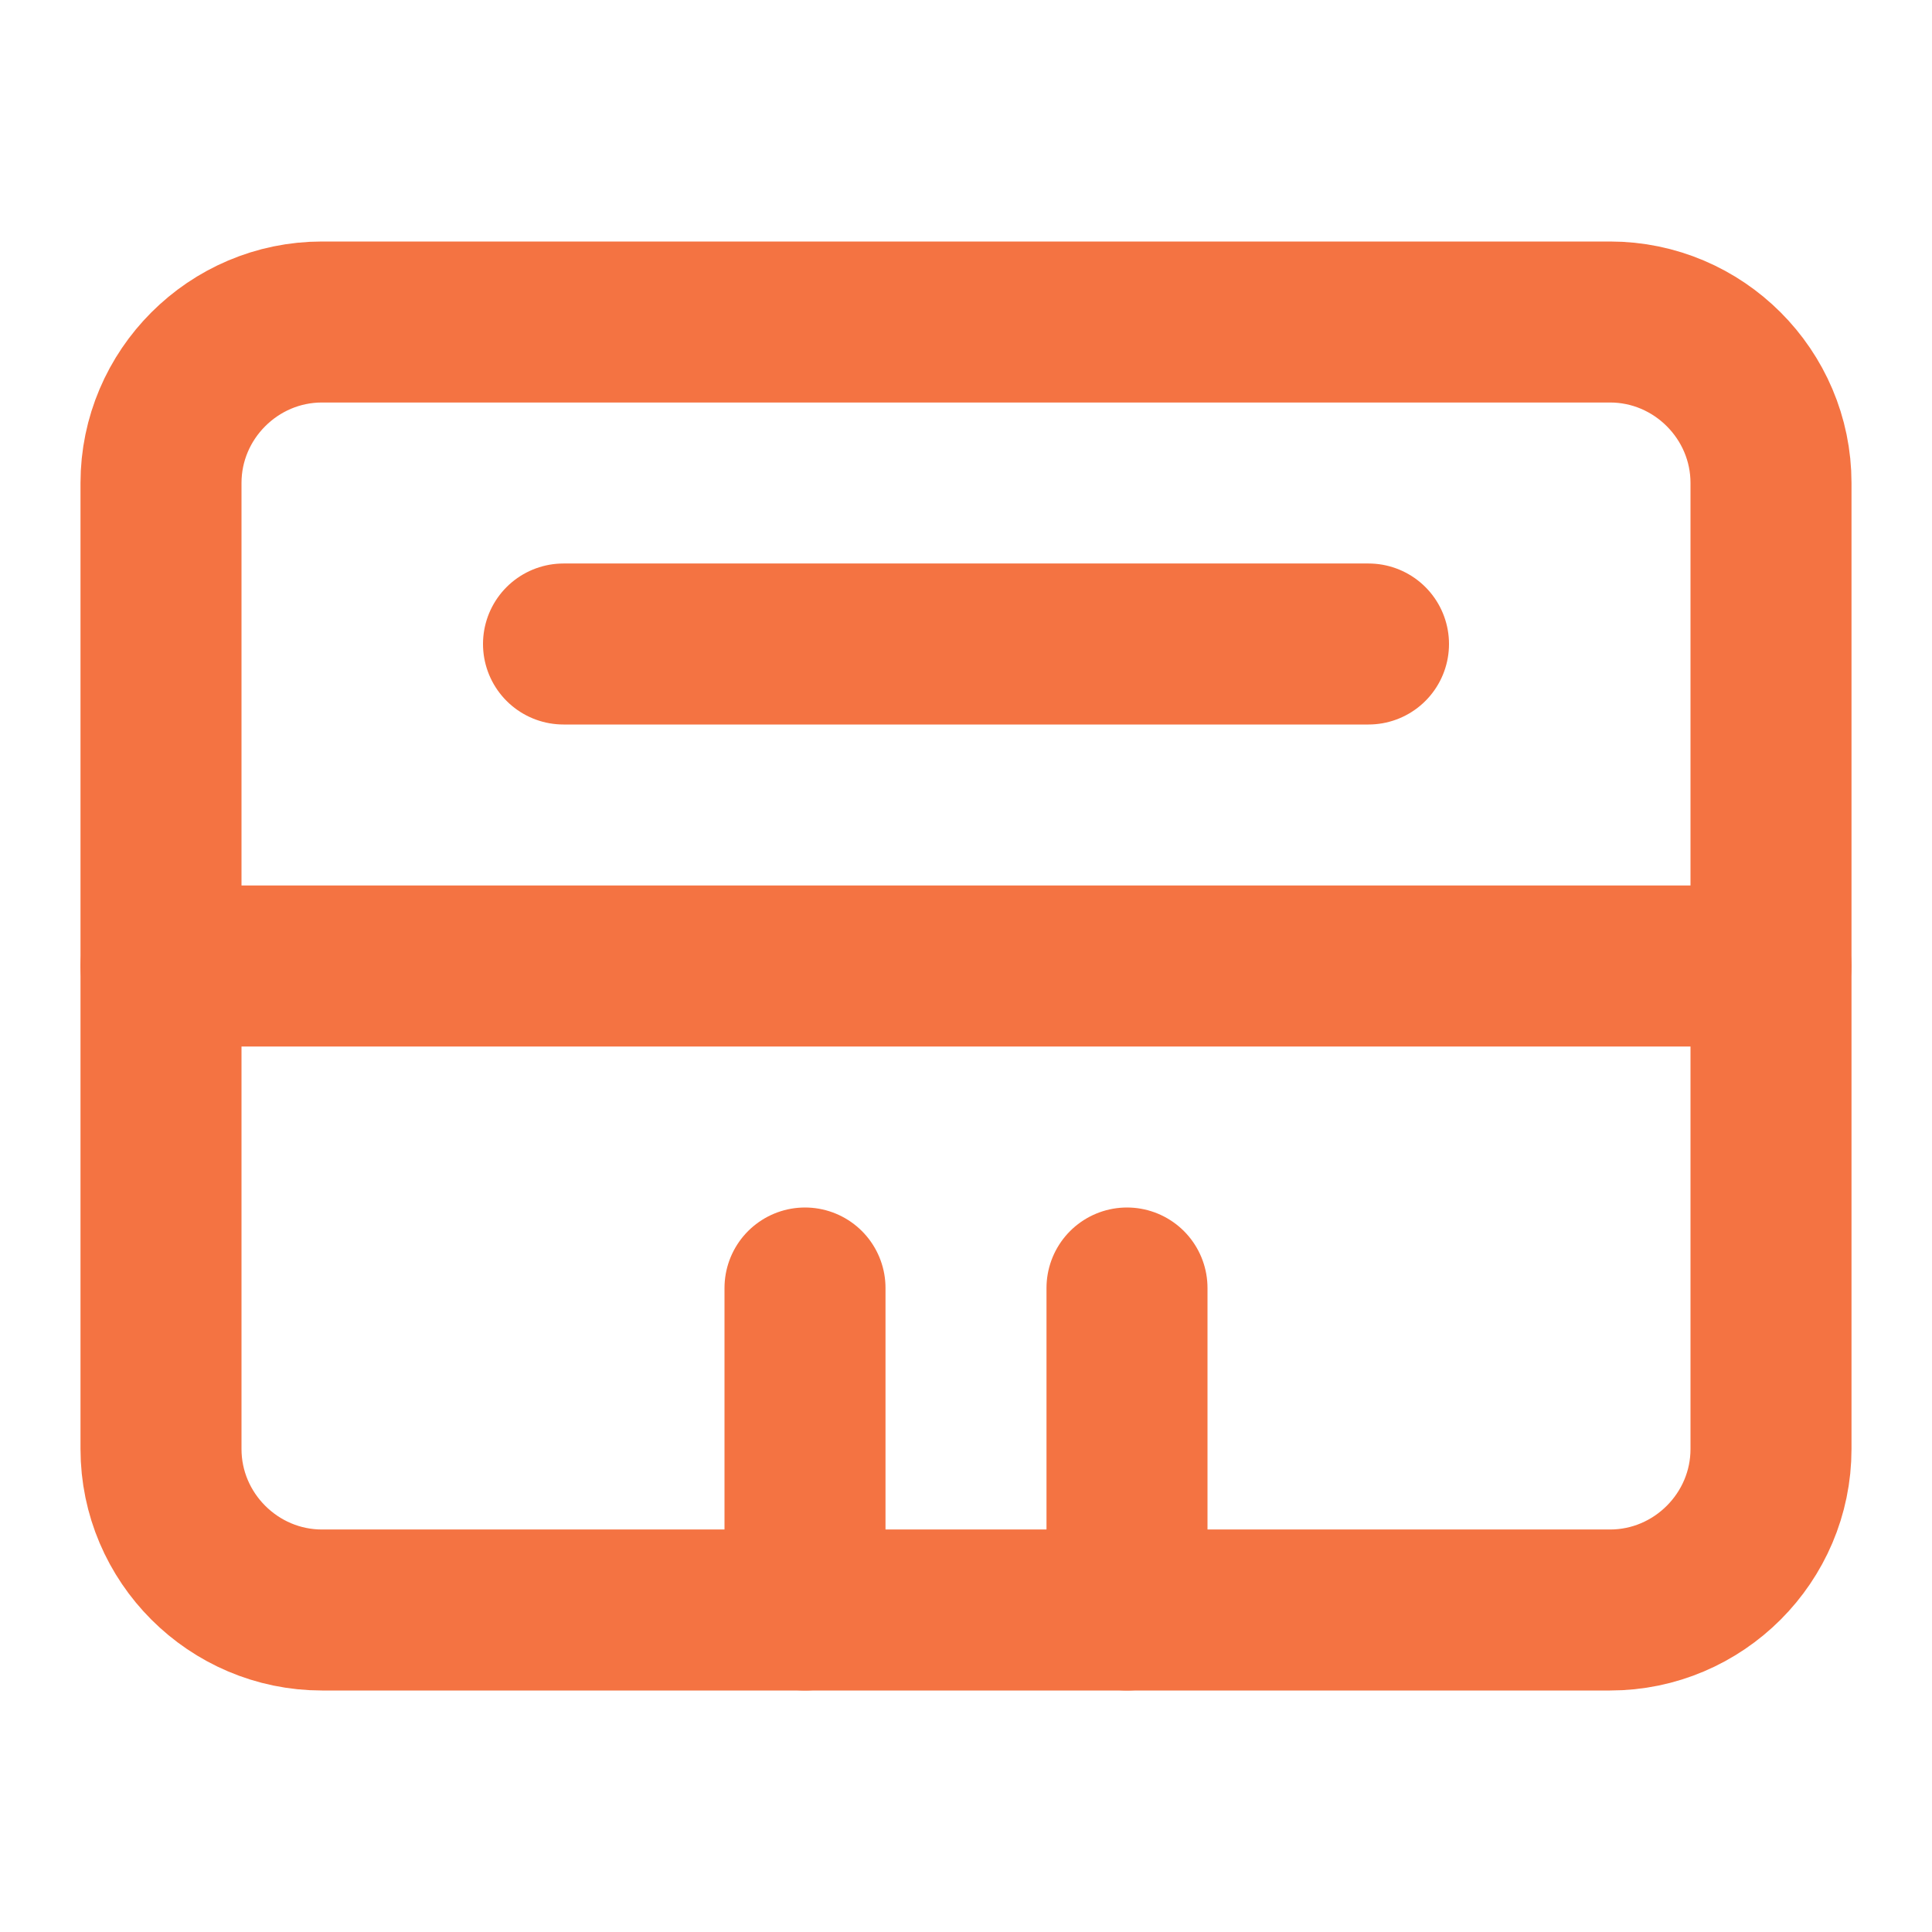
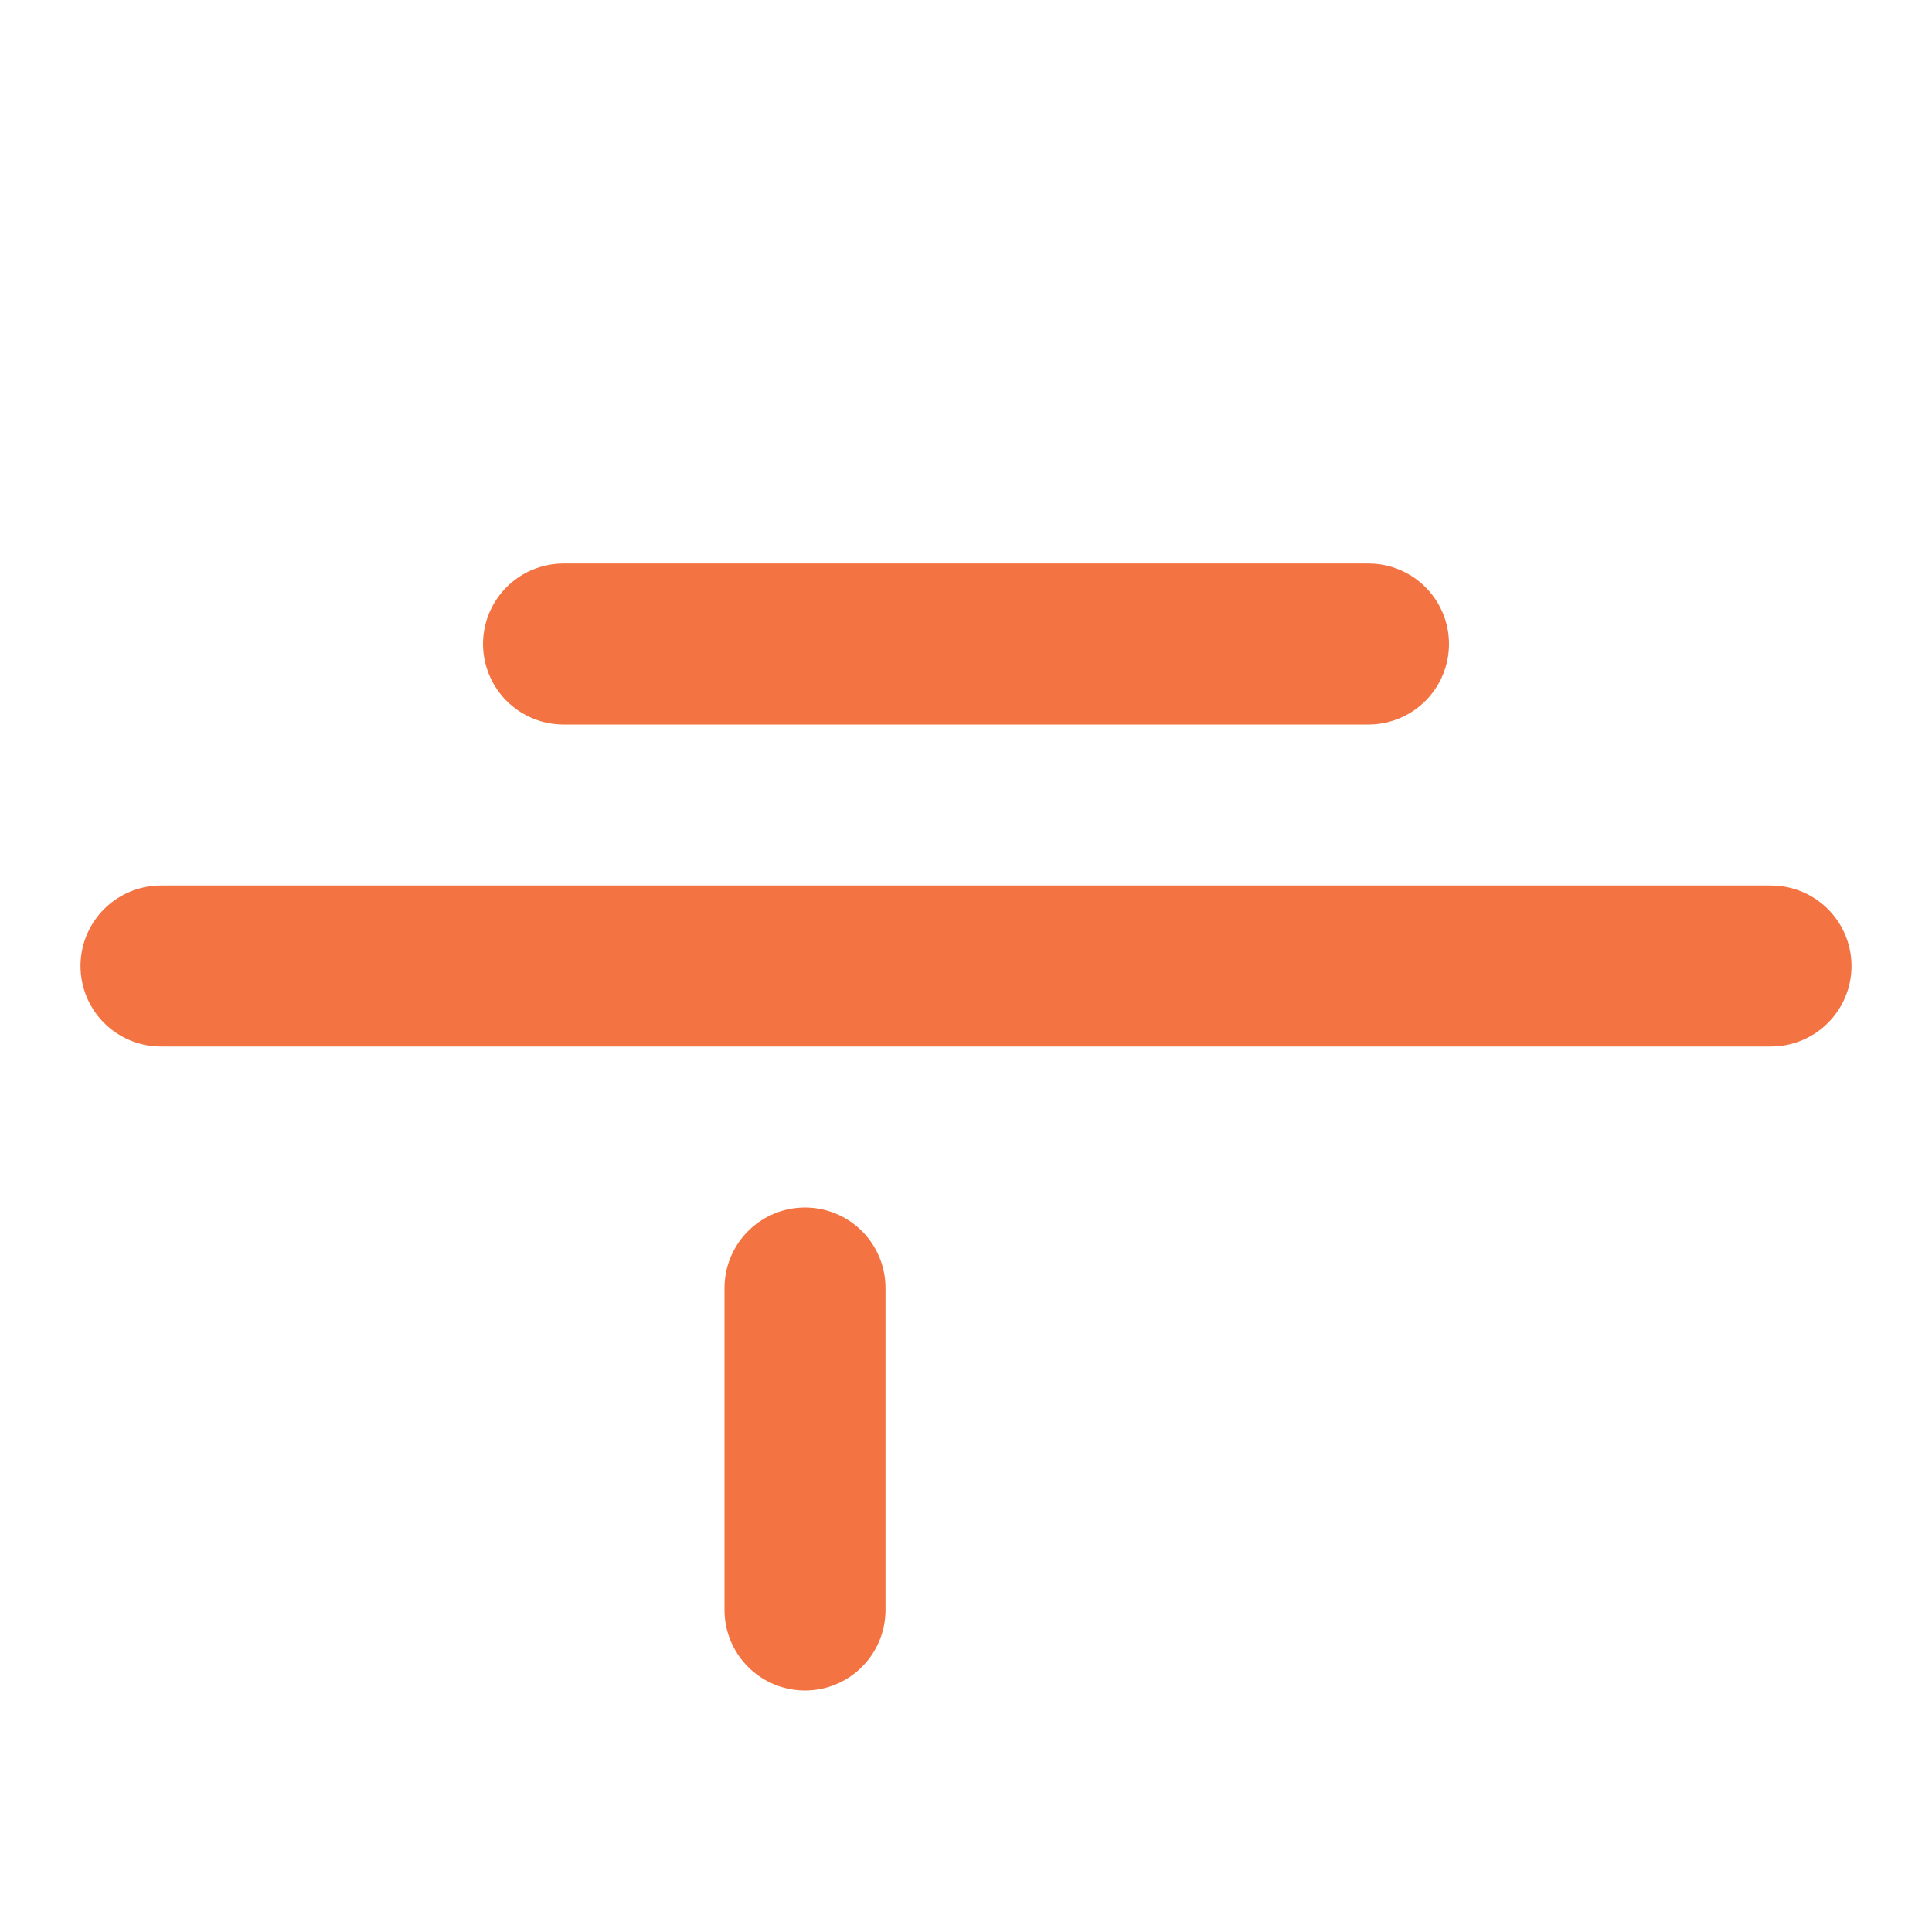
<svg xmlns="http://www.w3.org/2000/svg" viewBox="0 0 24 24" fill="none" stroke="#f47342" stroke-width="2" stroke-linecap="round" stroke-linejoin="round" width="24" height="24">
  <title>Data Core Icon</title>
-   <path d="M4 4h16c1.1 0 2 .9 2 2v12c0 1.1-.9 2-2 2H4c-1.1 0-2-.9-2-2V6c0-1.1.9-2 2-2z" />
  <path d="M10 20v-4" />
-   <path d="M14 20v-4" />
  <line x1="2" y1="12" x2="22" y2="12" />
  <line x1="7" y1="8" x2="17" y2="8" />
</svg>